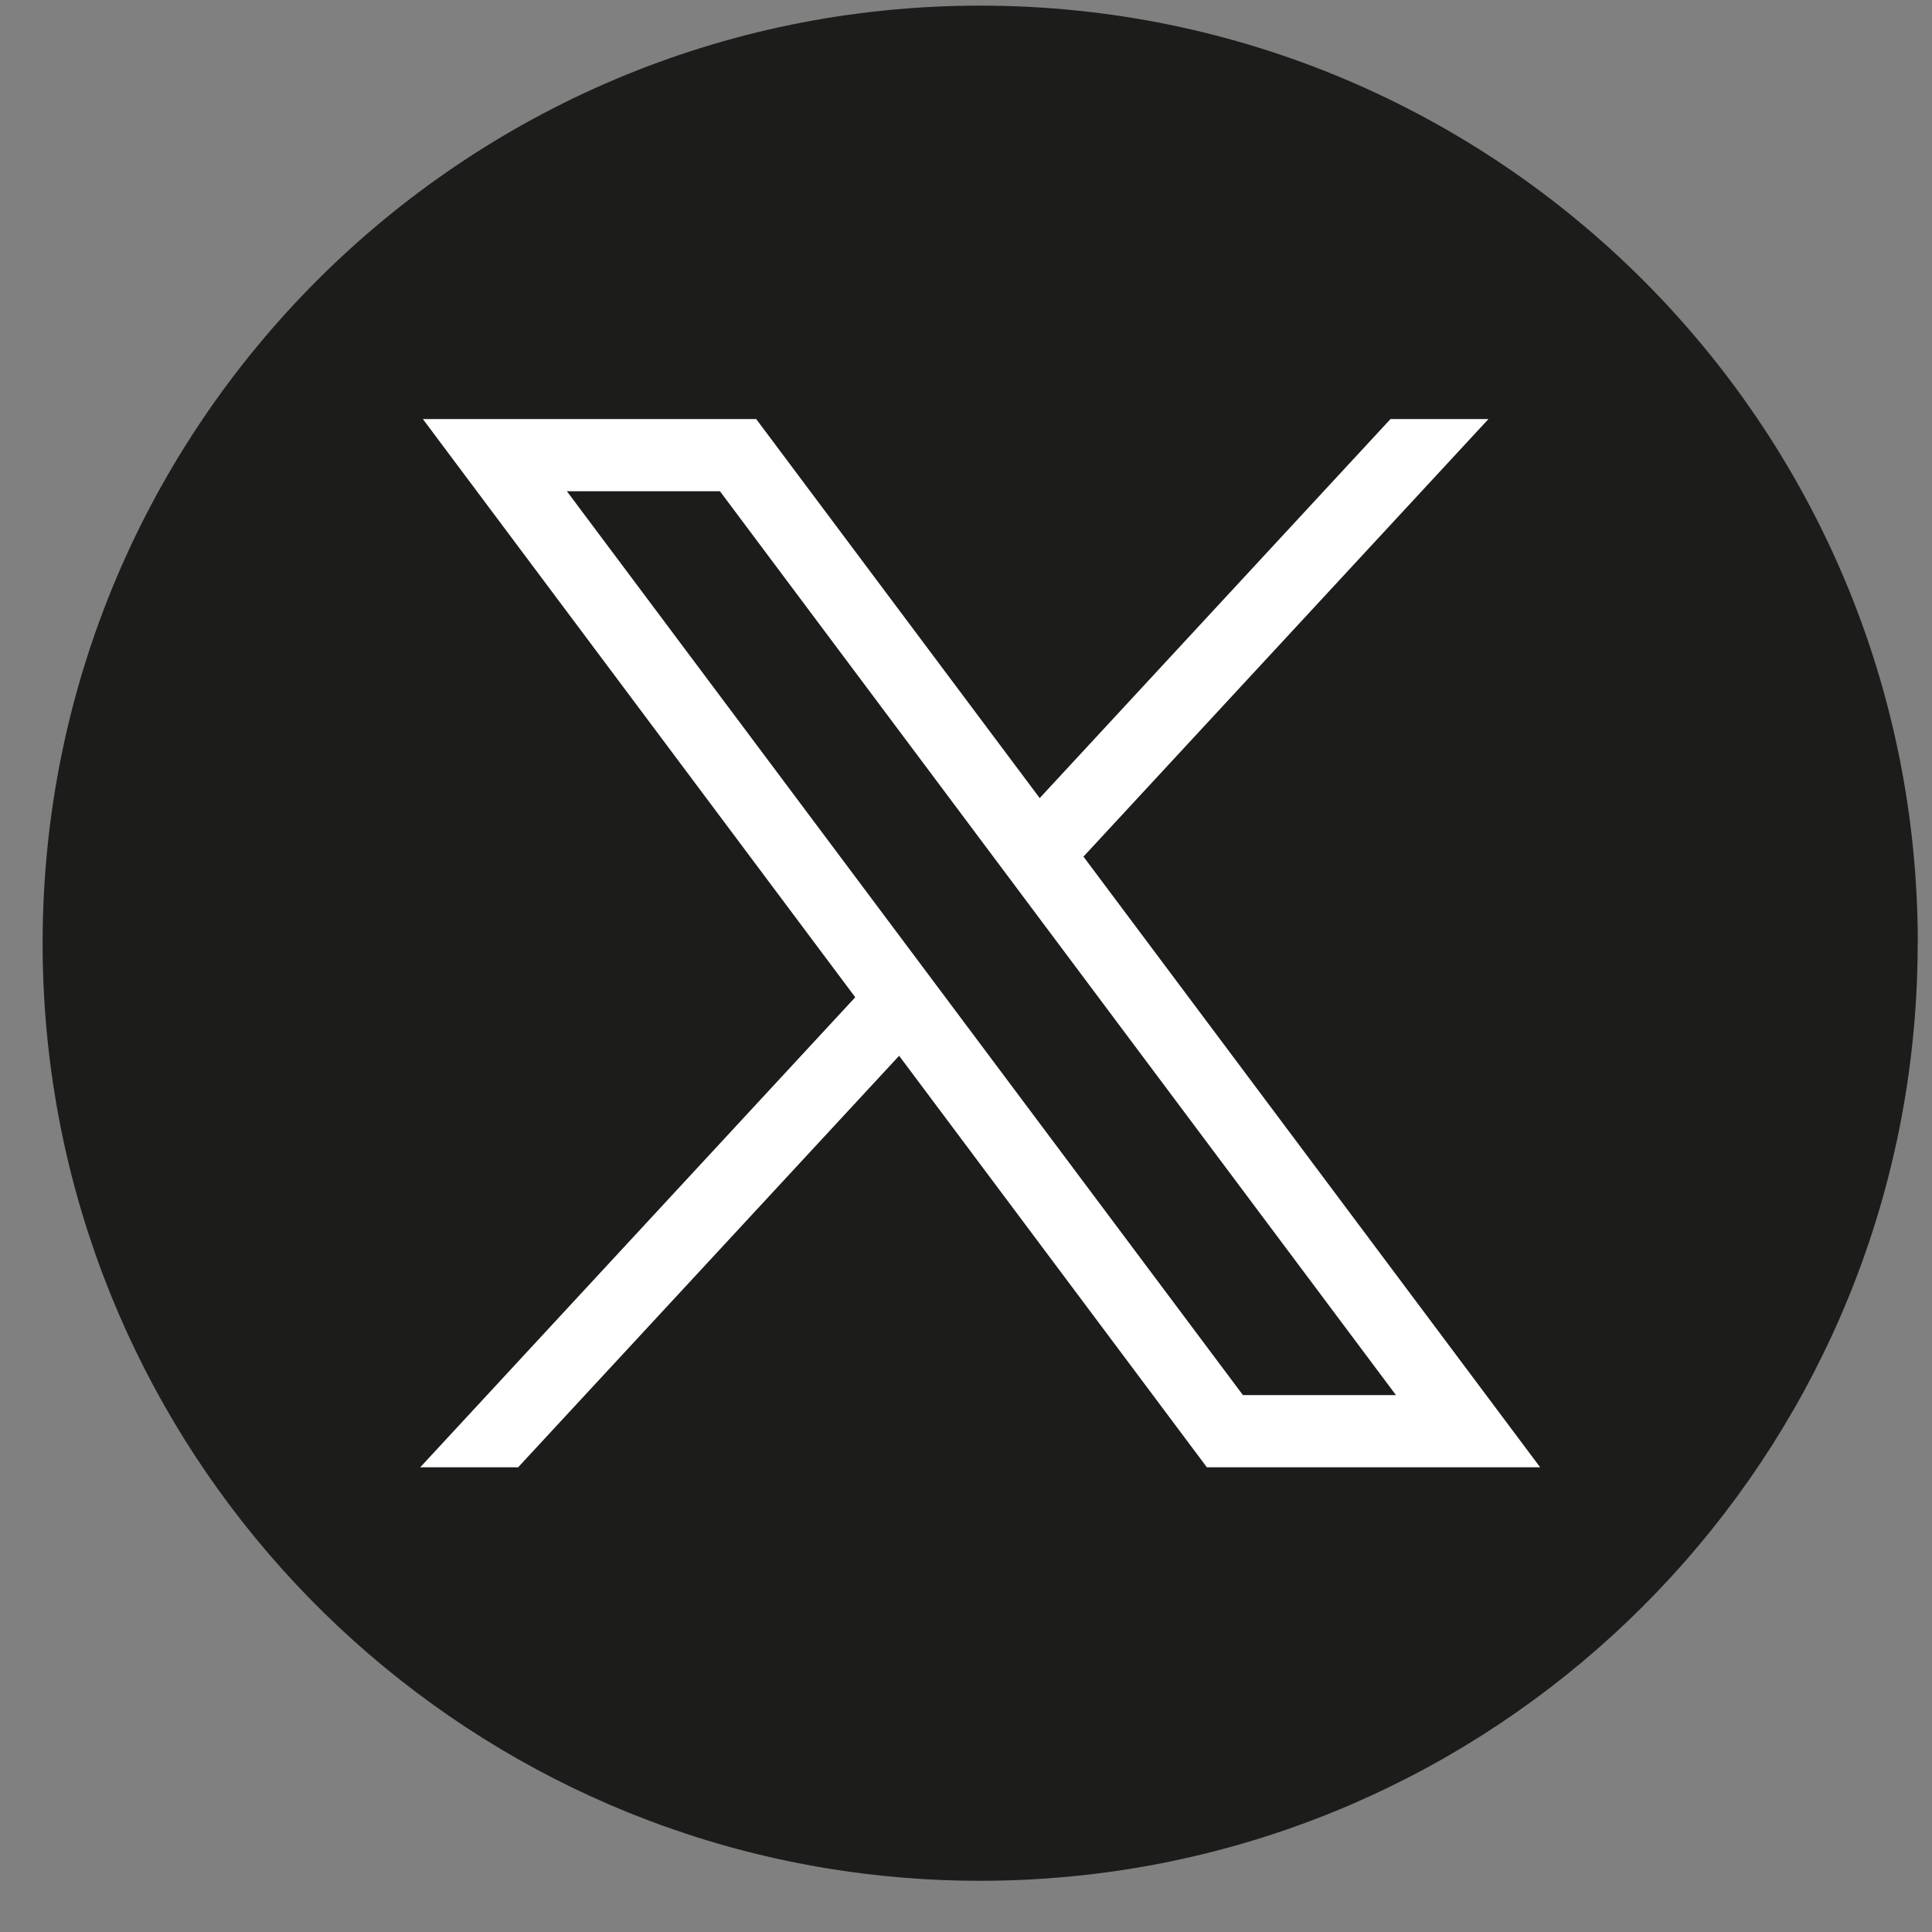
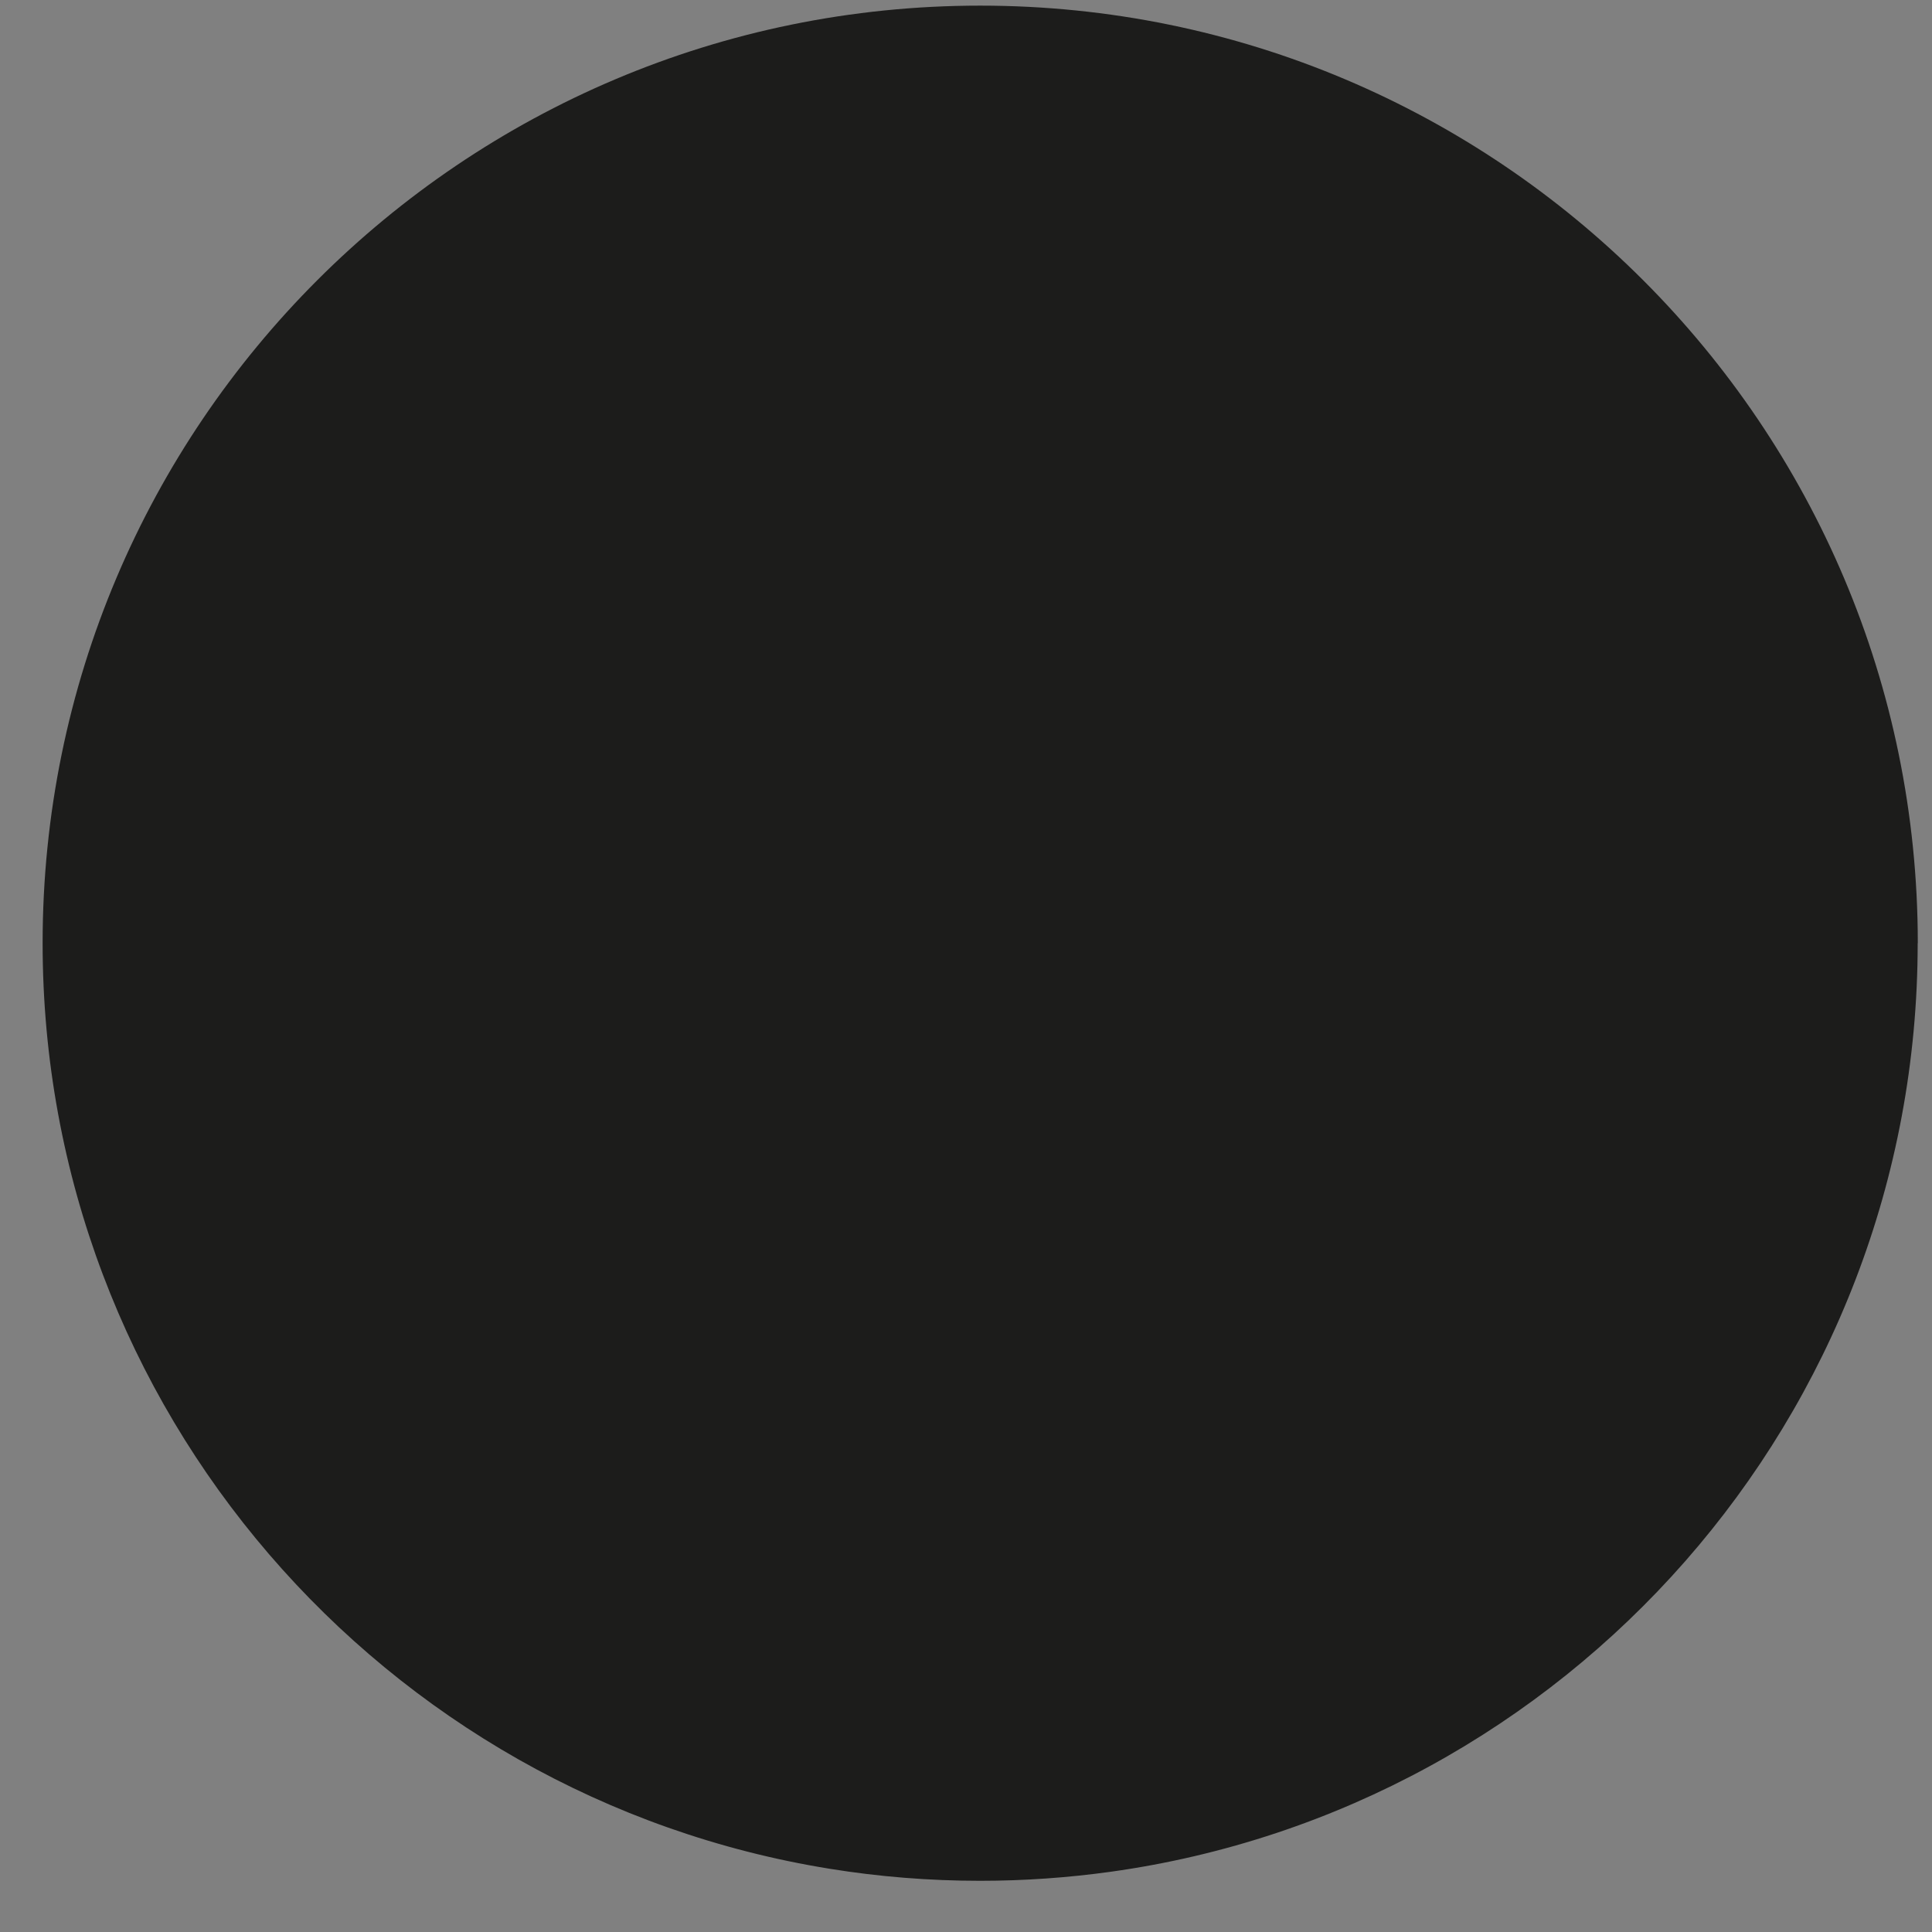
<svg xmlns="http://www.w3.org/2000/svg" width="34" height="34" viewBox="0 0 34 34" fill="none">
  <rect x="0" y="0" width="34" height="34" fill="#808080" stroke="none" />
  <g id="Group">
    <path id="Vector" d="M33.748 16.599C33.748 24.933 27.571 31.822 19.546 32.94C18.796 33.044 18.028 33.099 17.249 33.099C16.349 33.099 15.466 33.027 14.606 32.888C6.75 31.623 0.75 24.811 0.75 16.599C0.75 7.486 8.138 0.099 17.25 0.099C26.363 0.099 33.75 7.486 33.75 16.599H33.748Z" fill="#1C1C1B" />
    <g id="layer1">
-       <path id="path1009" d="M7.442 7.375L15.051 17.55L7.395 25.822H9.118L15.823 18.58L21.239 25.822H27.104L19.067 15.075L26.194 7.375H24.47L18.297 14.045L13.308 7.375H7.443H7.442ZM9.976 8.645H12.67L24.567 24.552H21.874L9.976 8.645Z" fill="white" />
-     </g>
+       </g>
  </g>
</svg>